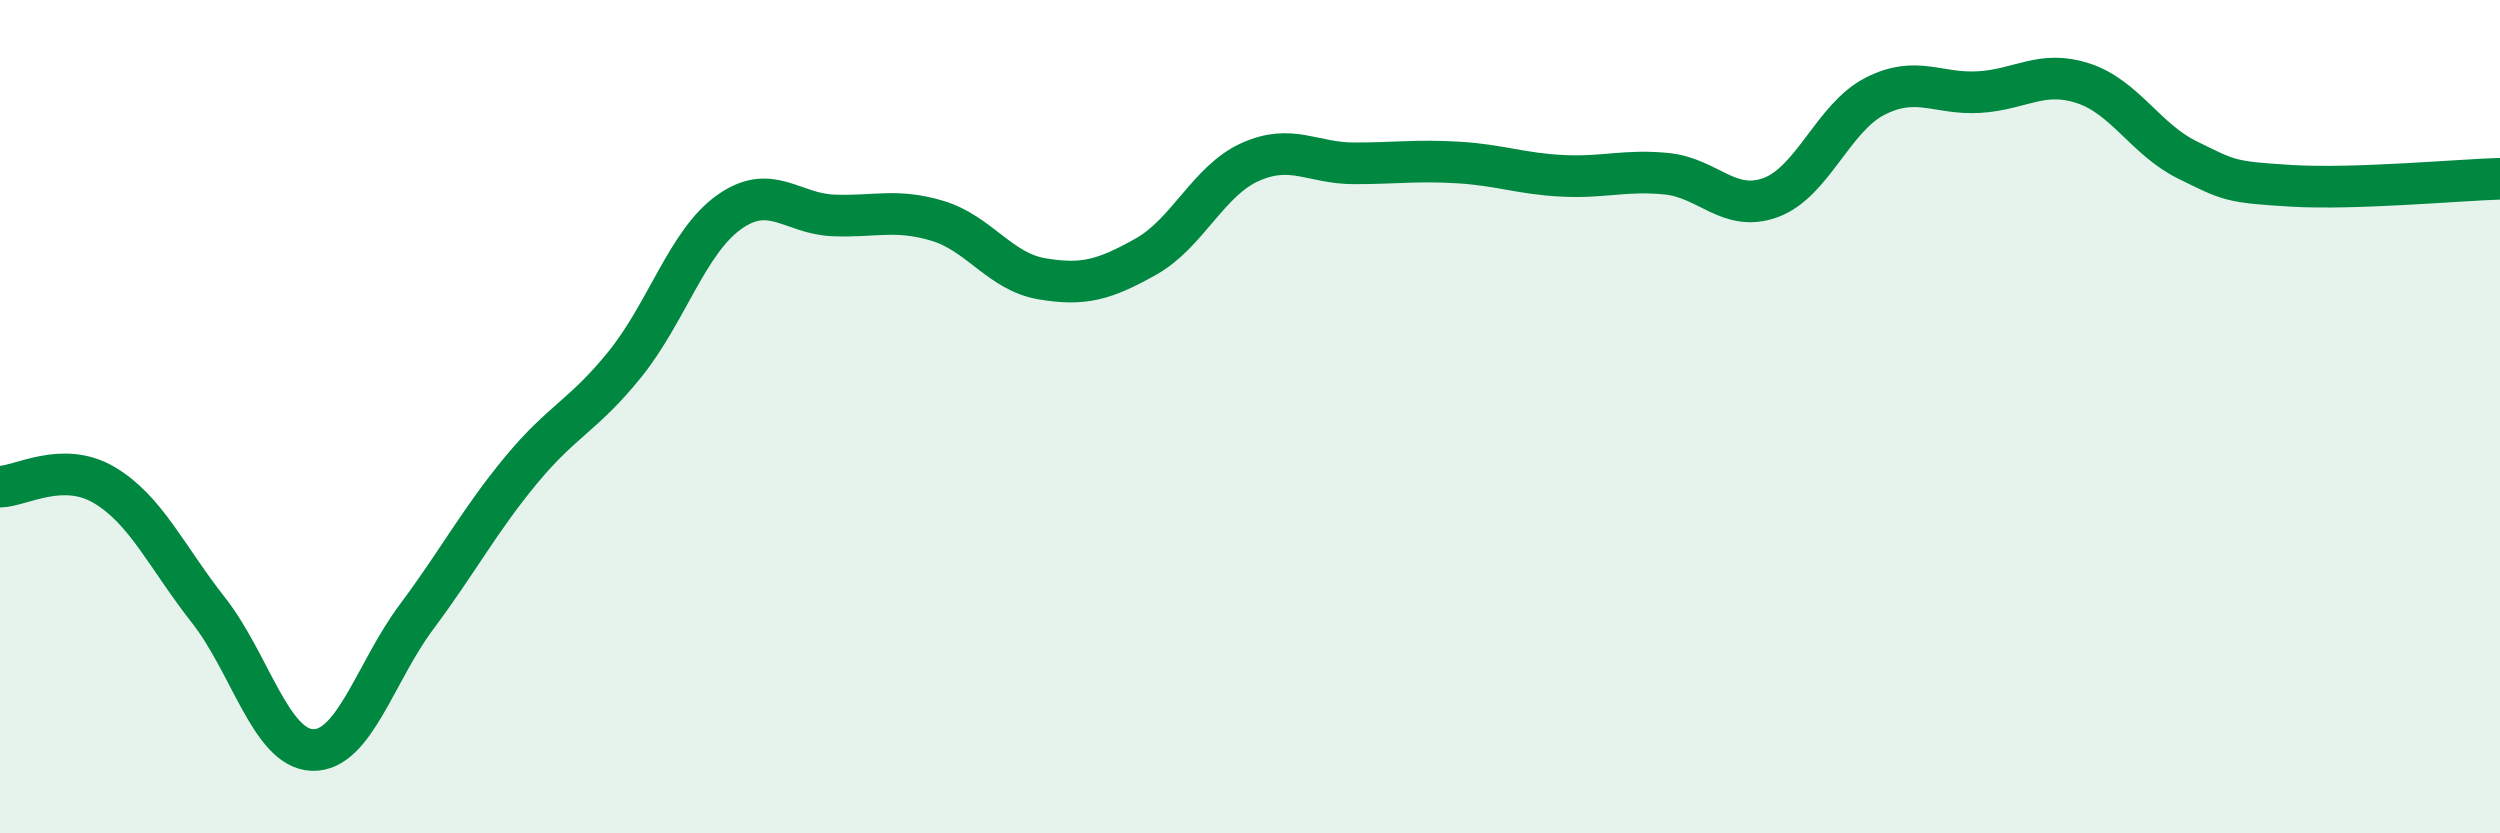
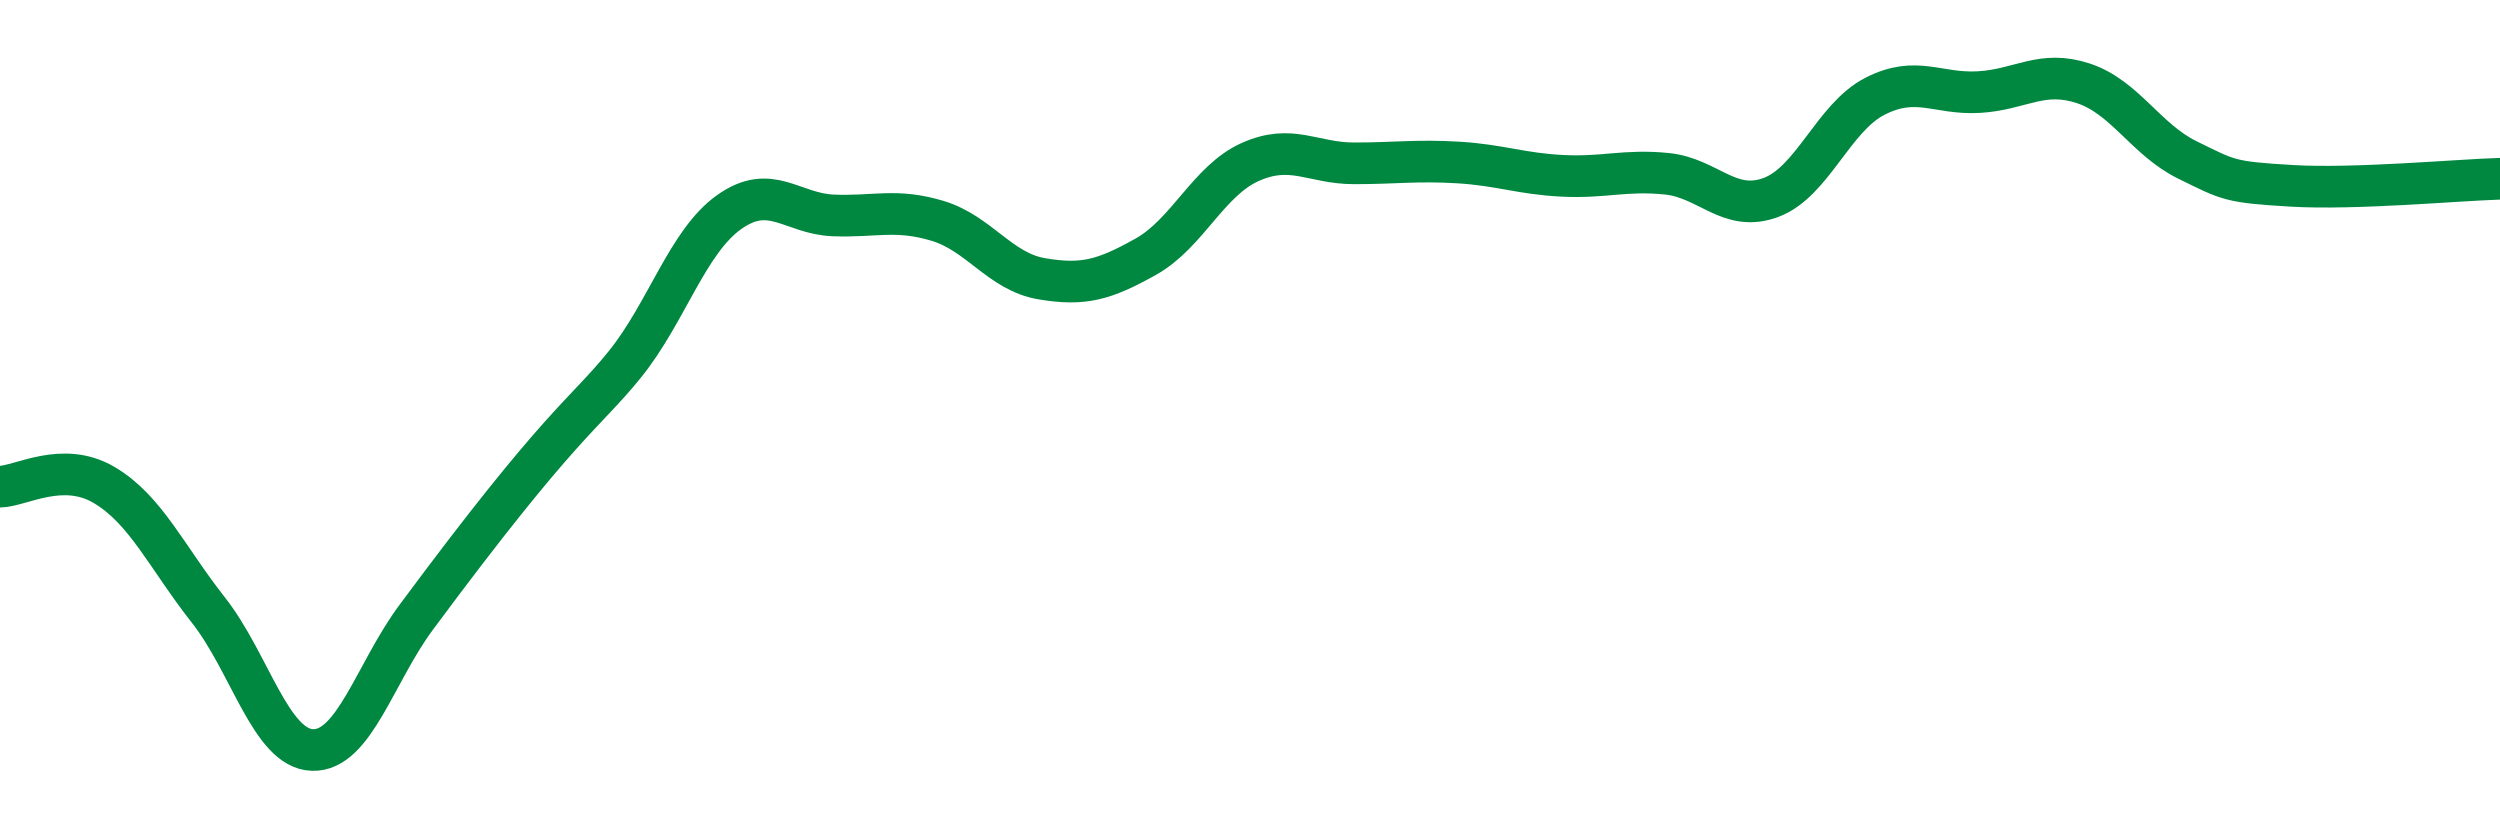
<svg xmlns="http://www.w3.org/2000/svg" width="60" height="20" viewBox="0 0 60 20">
-   <path d="M 0,11.68 C 0.5,11.67 1.5,11.05 2.5,11.64 C 3.5,12.23 4,13.37 5,14.64 C 6,15.91 6.5,17.97 7.5,18 C 8.5,18.03 9,16.14 10,14.8 C 11,13.46 11.5,12.5 12.5,11.29 C 13.5,10.08 14,9.98 15,8.74 C 16,7.5 16.5,5.8 17.5,5.09 C 18.5,4.38 19,5.13 20,5.17 C 21,5.21 21.5,5 22.5,5.3 C 23.5,5.6 24,6.52 25,6.69 C 26,6.86 26.5,6.72 27.5,6.16 C 28.5,5.6 29,4.34 30,3.89 C 31,3.44 31.5,3.92 32.5,3.92 C 33.5,3.92 34,3.84 35,3.9 C 36,3.96 36.5,4.17 37.5,4.22 C 38.5,4.27 39,4.07 40,4.17 C 41,4.27 41.5,5.11 42.5,4.74 C 43.5,4.37 44,2.82 45,2.31 C 46,1.8 46.5,2.27 47.5,2.21 C 48.5,2.15 49,1.67 50,2 C 51,2.33 51.5,3.35 52.5,3.84 C 53.5,4.33 53.5,4.37 55,4.46 C 56.5,4.55 59,4.32 60,4.29L60 20L0 20Z" fill="#008740" opacity="0.1" stroke-linecap="round" stroke-linejoin="round" />
-   <path d="M 0,11.68 C 0.5,11.67 1.5,11.05 2.5,11.64 C 3.5,12.23 4,13.37 5,14.64 C 6,15.91 6.5,17.97 7.5,18 C 8.5,18.03 9,16.14 10,14.8 C 11,13.46 11.5,12.5 12.5,11.29 C 13.5,10.08 14,9.98 15,8.74 C 16,7.5 16.5,5.8 17.5,5.09 C 18.5,4.38 19,5.13 20,5.17 C 21,5.21 21.5,5 22.5,5.3 C 23.5,5.6 24,6.52 25,6.69 C 26,6.86 26.5,6.72 27.5,6.16 C 28.5,5.6 29,4.34 30,3.89 C 31,3.44 31.5,3.92 32.5,3.92 C 33.5,3.92 34,3.84 35,3.9 C 36,3.96 36.5,4.17 37.5,4.22 C 38.5,4.27 39,4.07 40,4.17 C 41,4.27 41.5,5.11 42.5,4.74 C 43.5,4.37 44,2.82 45,2.31 C 46,1.8 46.5,2.27 47.5,2.21 C 48.5,2.15 49,1.67 50,2 C 51,2.33 51.5,3.35 52.5,3.84 C 53.5,4.33 53.5,4.37 55,4.46 C 56.5,4.55 59,4.32 60,4.29" stroke="#008740" stroke-width="1" fill="none" stroke-linecap="round" stroke-linejoin="round" />
+   <path d="M 0,11.68 C 0.5,11.67 1.5,11.05 2.5,11.64 C 3.5,12.23 4,13.37 5,14.64 C 6,15.91 6.5,17.97 7.5,18 C 8.5,18.03 9,16.14 10,14.8 C 13.5,10.08 14,9.98 15,8.74 C 16,7.5 16.5,5.8 17.5,5.09 C 18.5,4.38 19,5.13 20,5.17 C 21,5.21 21.5,5 22.5,5.3 C 23.5,5.6 24,6.52 25,6.69 C 26,6.86 26.5,6.72 27.5,6.16 C 28.5,5.6 29,4.34 30,3.89 C 31,3.44 31.5,3.92 32.5,3.92 C 33.5,3.92 34,3.84 35,3.9 C 36,3.96 36.5,4.17 37.5,4.22 C 38.5,4.27 39,4.07 40,4.17 C 41,4.27 41.5,5.11 42.5,4.74 C 43.5,4.37 44,2.82 45,2.31 C 46,1.8 46.5,2.27 47.5,2.21 C 48.5,2.15 49,1.67 50,2 C 51,2.33 51.5,3.35 52.5,3.84 C 53.5,4.33 53.5,4.37 55,4.46 C 56.5,4.55 59,4.32 60,4.29" stroke="#008740" stroke-width="1" fill="none" stroke-linecap="round" stroke-linejoin="round" />
</svg>